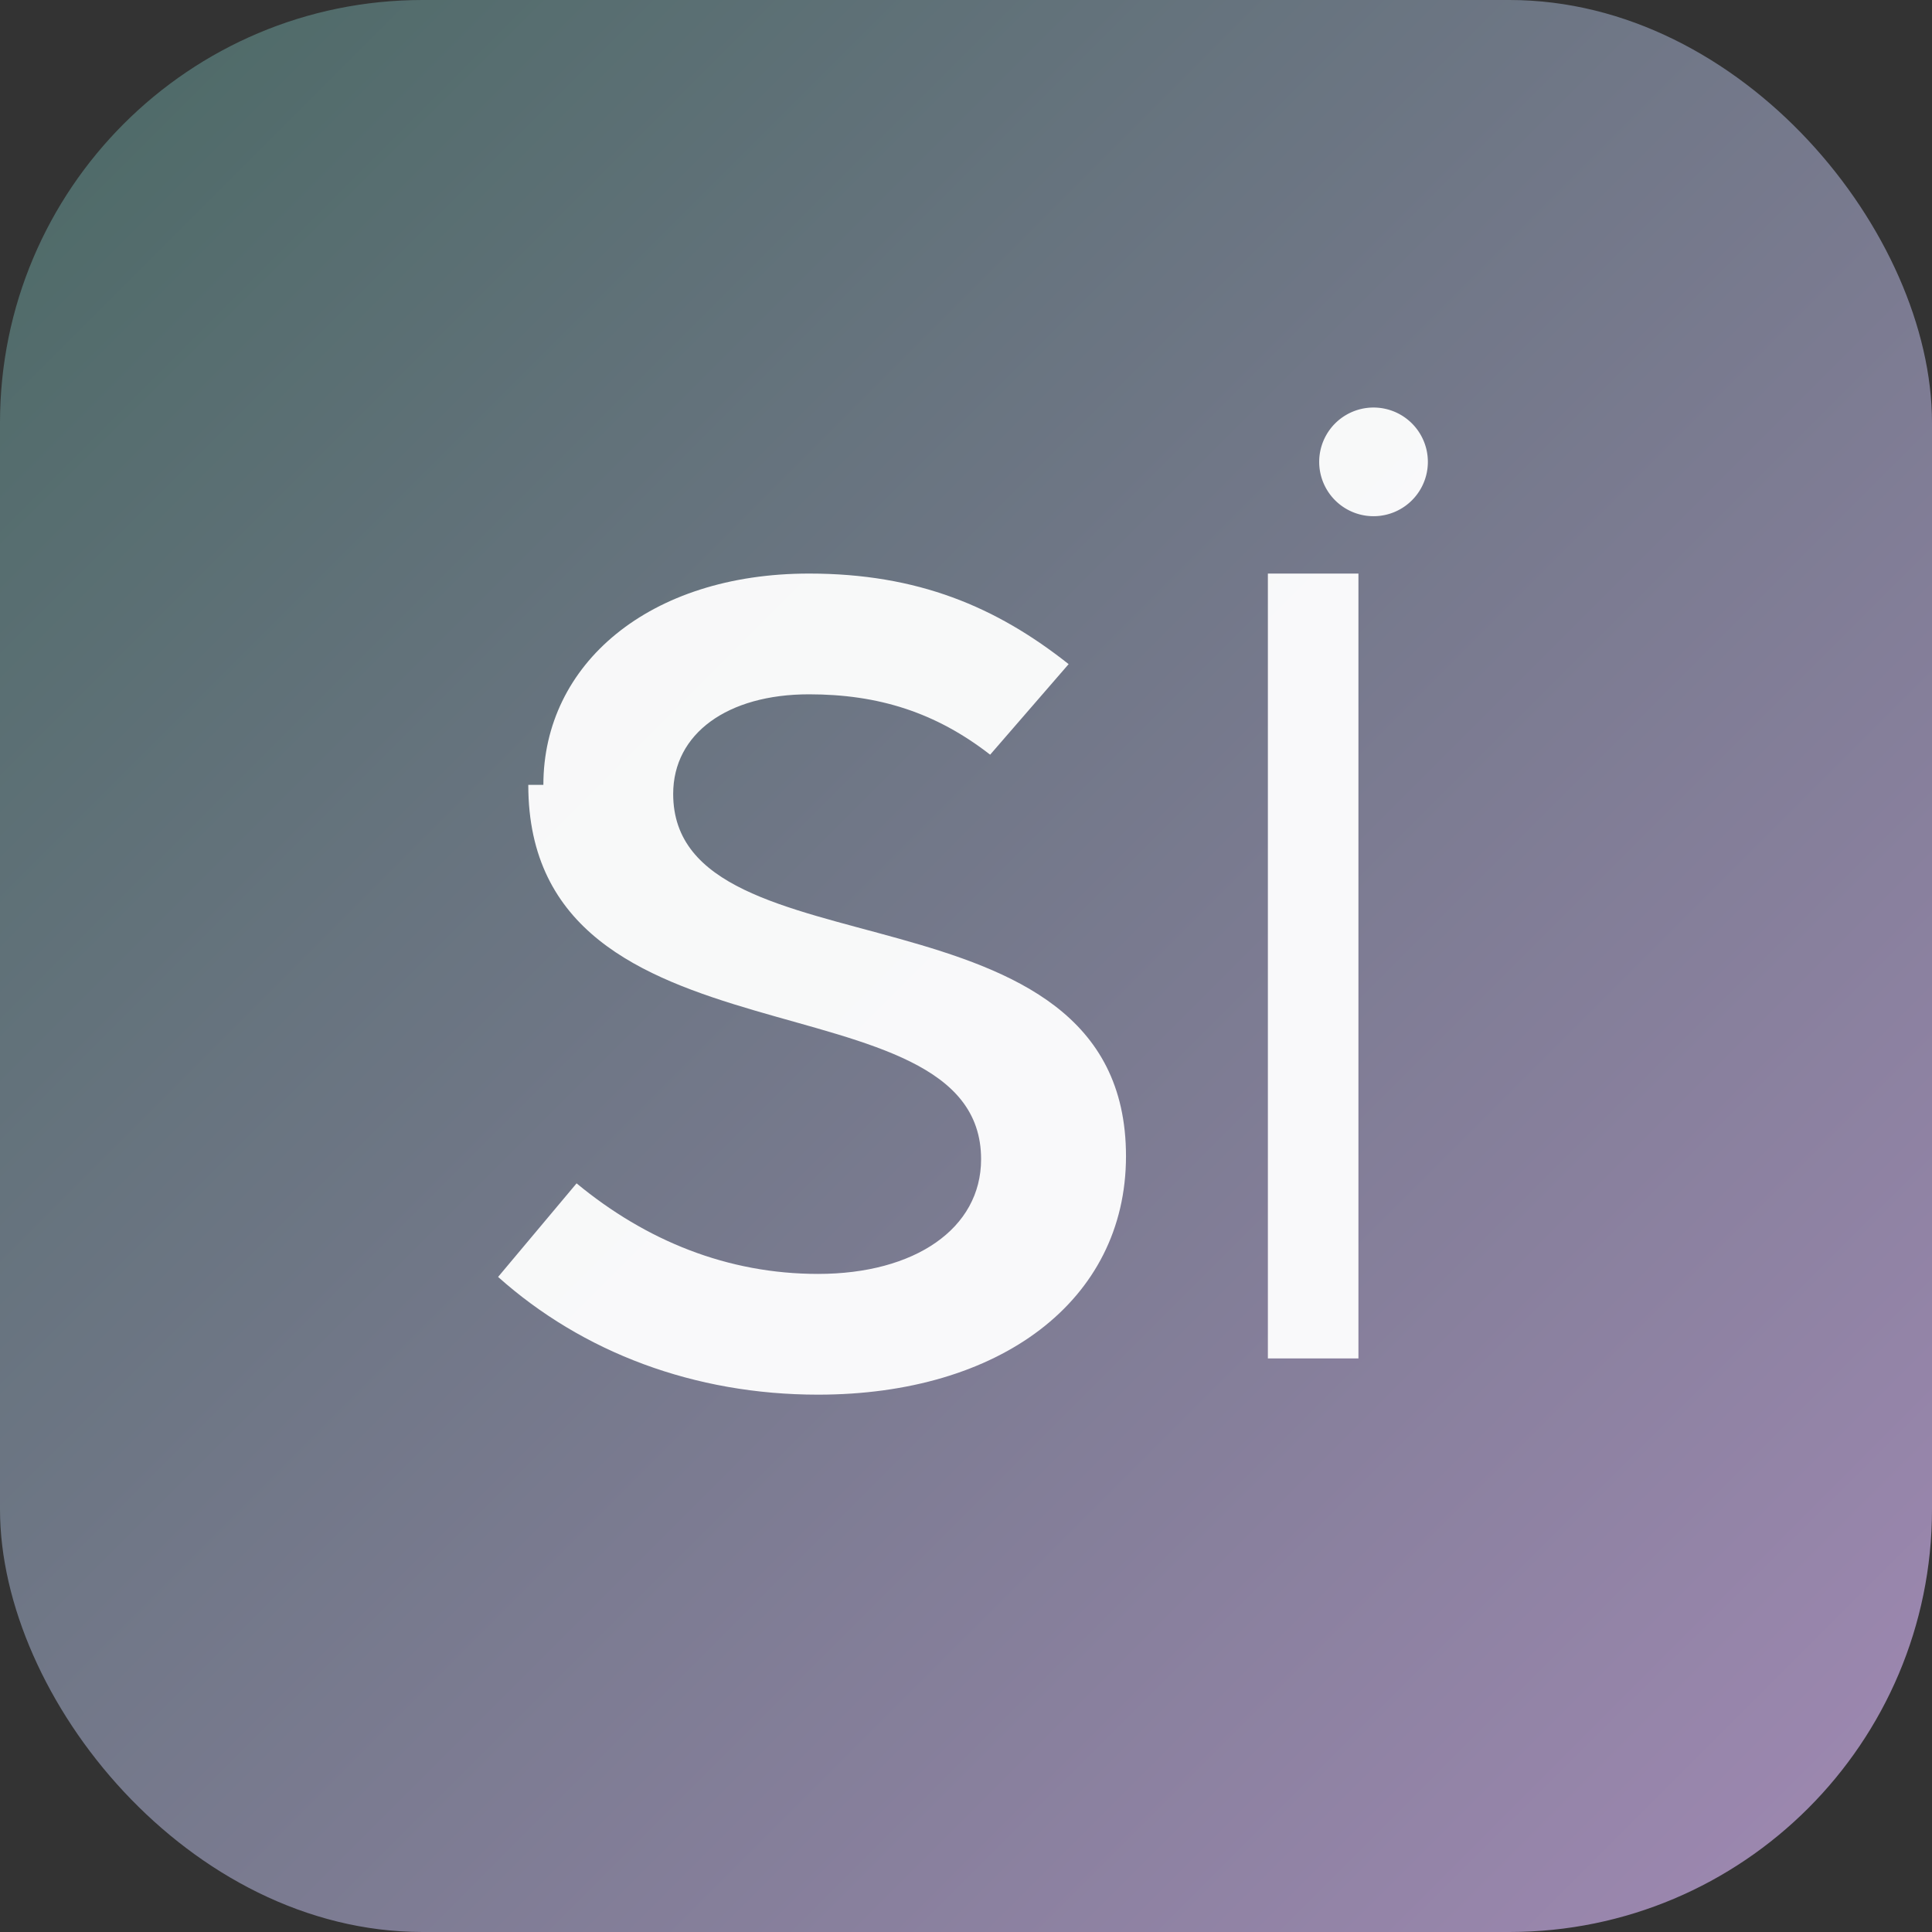
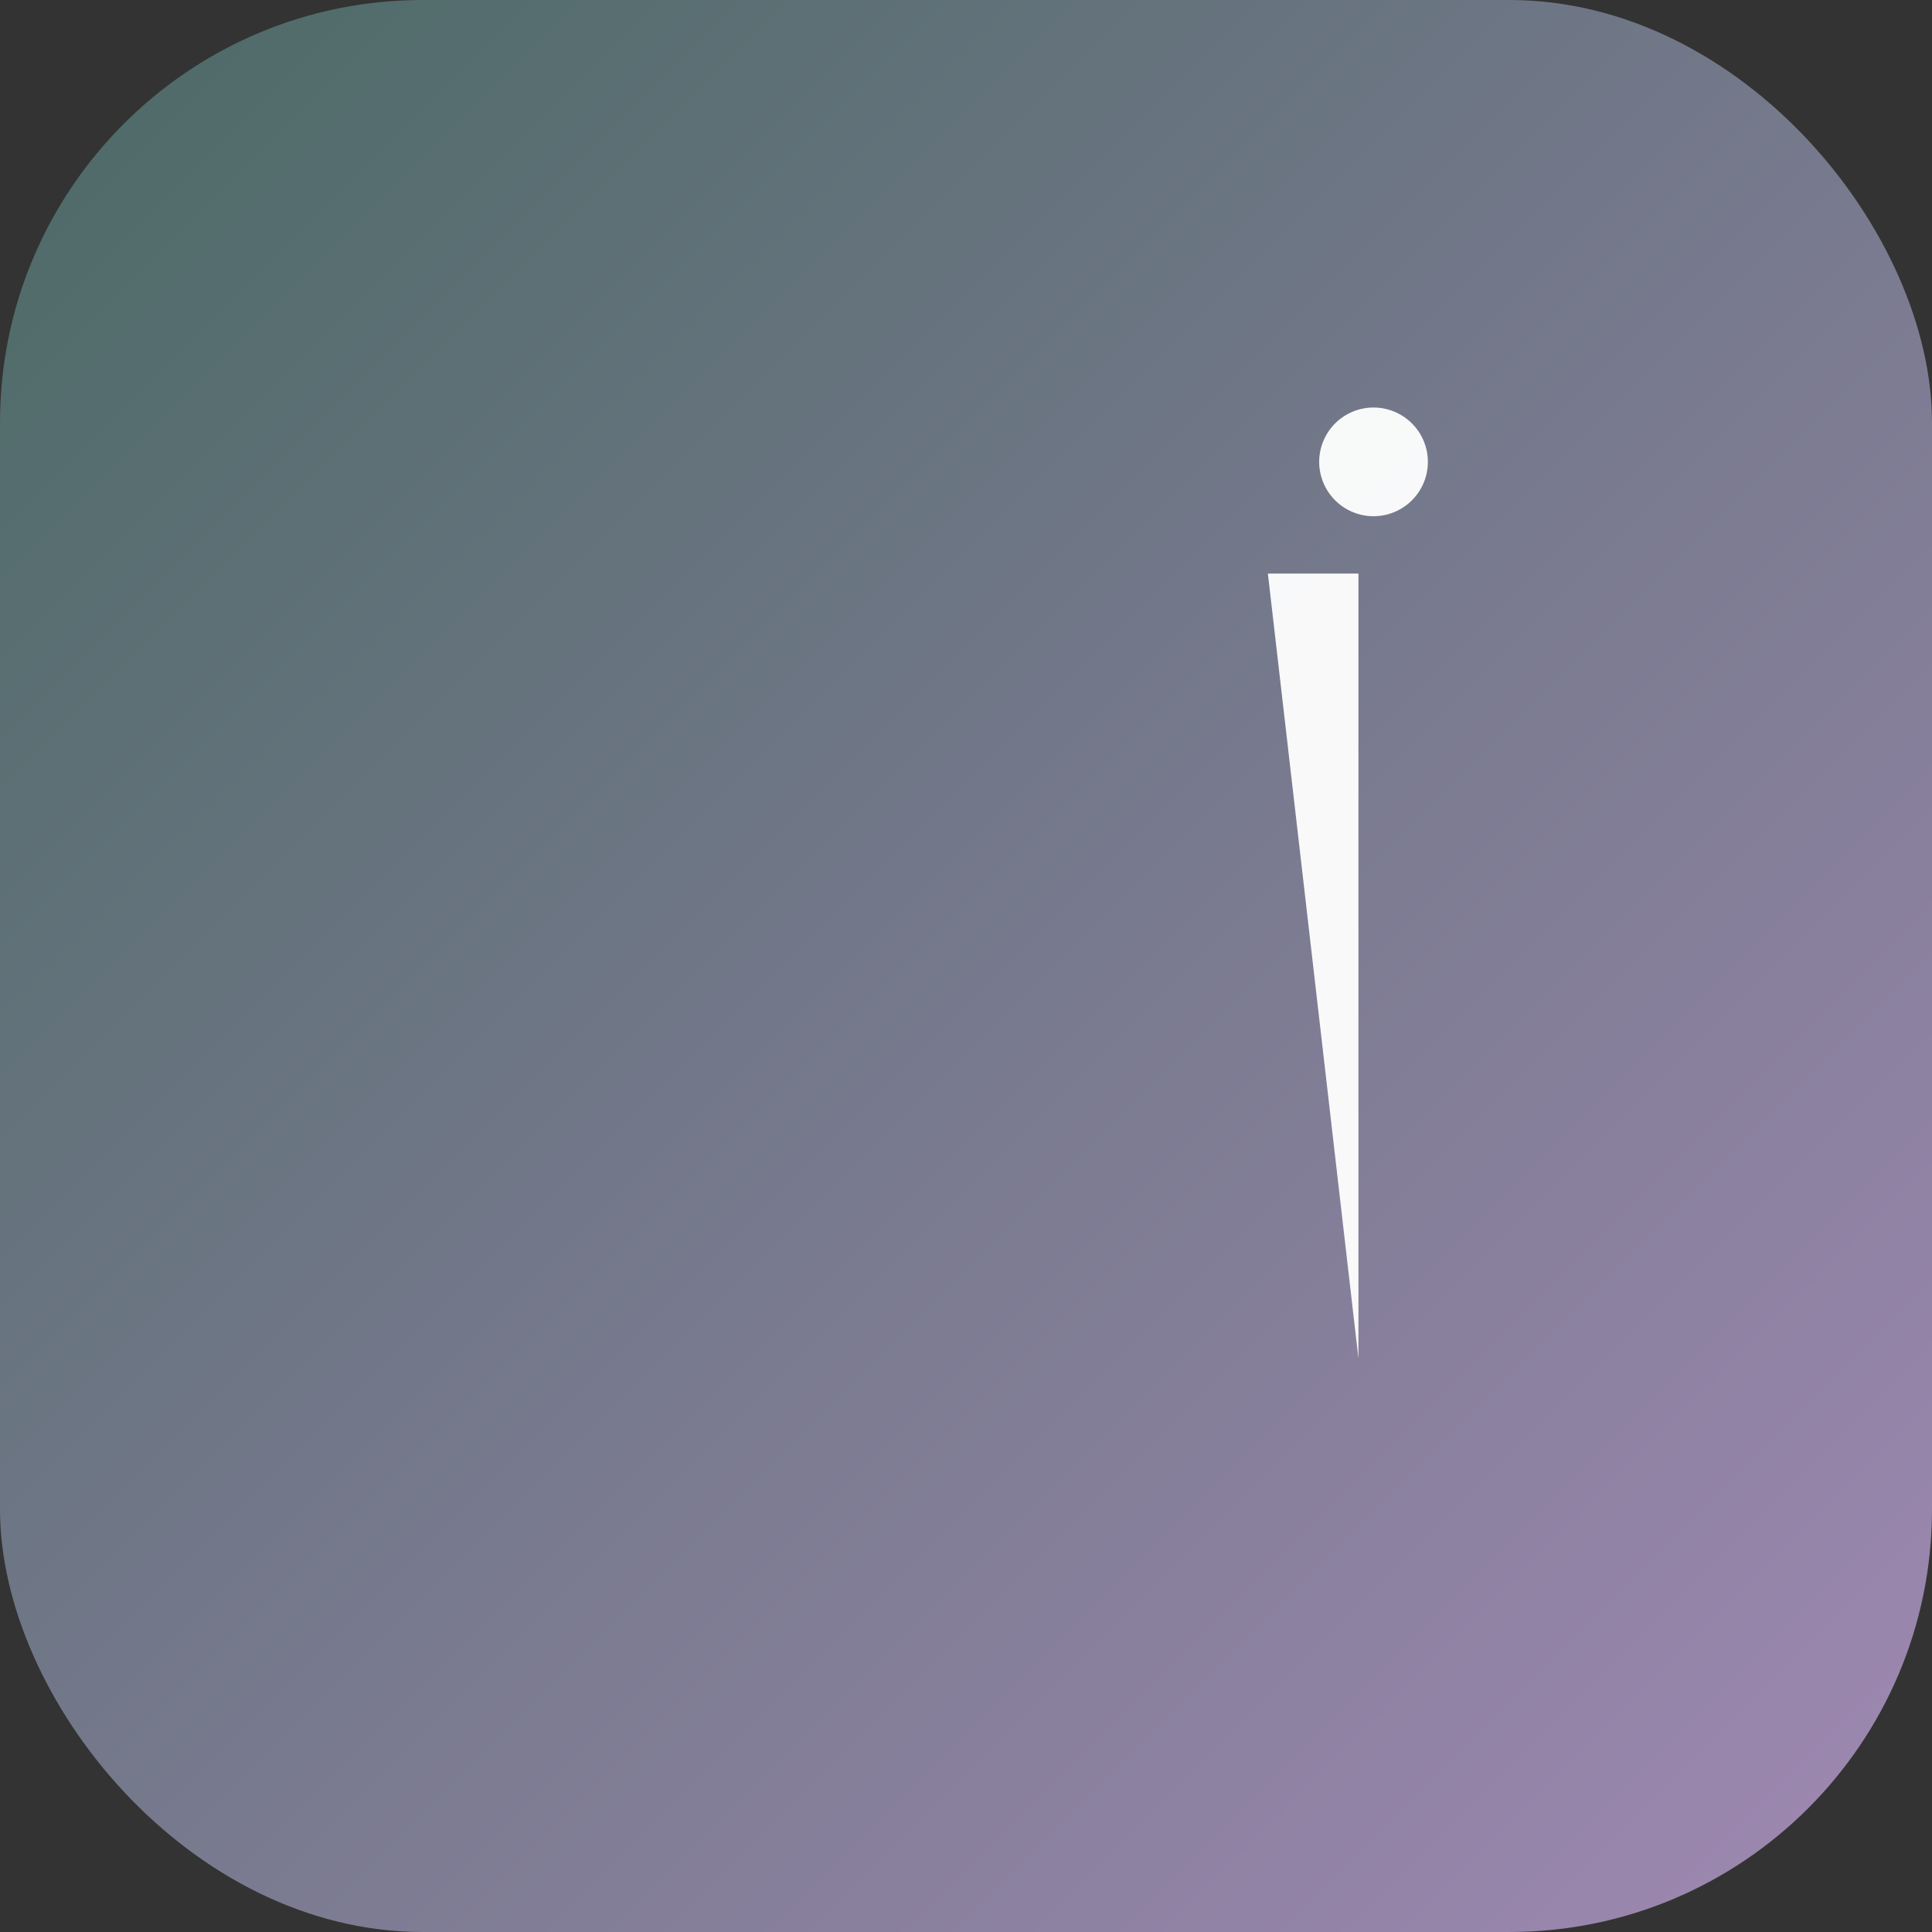
<svg xmlns="http://www.w3.org/2000/svg" viewBox="0 0 64 64">
  <rect x="0" y="0" width="64" height="64" fill="#333333" stroke="none" />
  <defs>
    <linearGradient id="g" x1="0" y1="0" x2="1" y2="1">
      <stop offset="0" stop-color="#4a6964" />
      <stop offset="1" stop-color="#a189b4" />
    </linearGradient>
  </defs>
  <rect rx="14" ry="14" width="64" height="64" fill="url(#g)" />
  <g fill="white" opacity="0.95">
-     <path d="M18 26c0-4 3.5-7 8.8-7 3.6 0 6.2 1.1 8.6 3l-2.6 3c-1.8-1.4-3.7-2-6-2-2.7 0-4.5 1.3-4.5 3.3 0 6.2 15 2.6 15 12 0 4.8-4.2 7.9-10.2 7.9-4.1 0-7.8-1.4-10.6-3.9l2.6-3.1c2.3 1.9 5 3 8 3 3.2 0 5.4-1.5 5.4-3.8 0-6.3-15-2.7-15-12.4z" />
-     <path d="M45.5 13.5a1.8 1.8 0 1 1 0 3.6 1.8 1.8 0 0 1 0-3.6zM42 19h3v26h-3z" />
+     <path d="M45.5 13.5a1.8 1.8 0 1 1 0 3.6 1.8 1.8 0 0 1 0-3.6zM42 19h3v26z" />
  </g>
</svg>